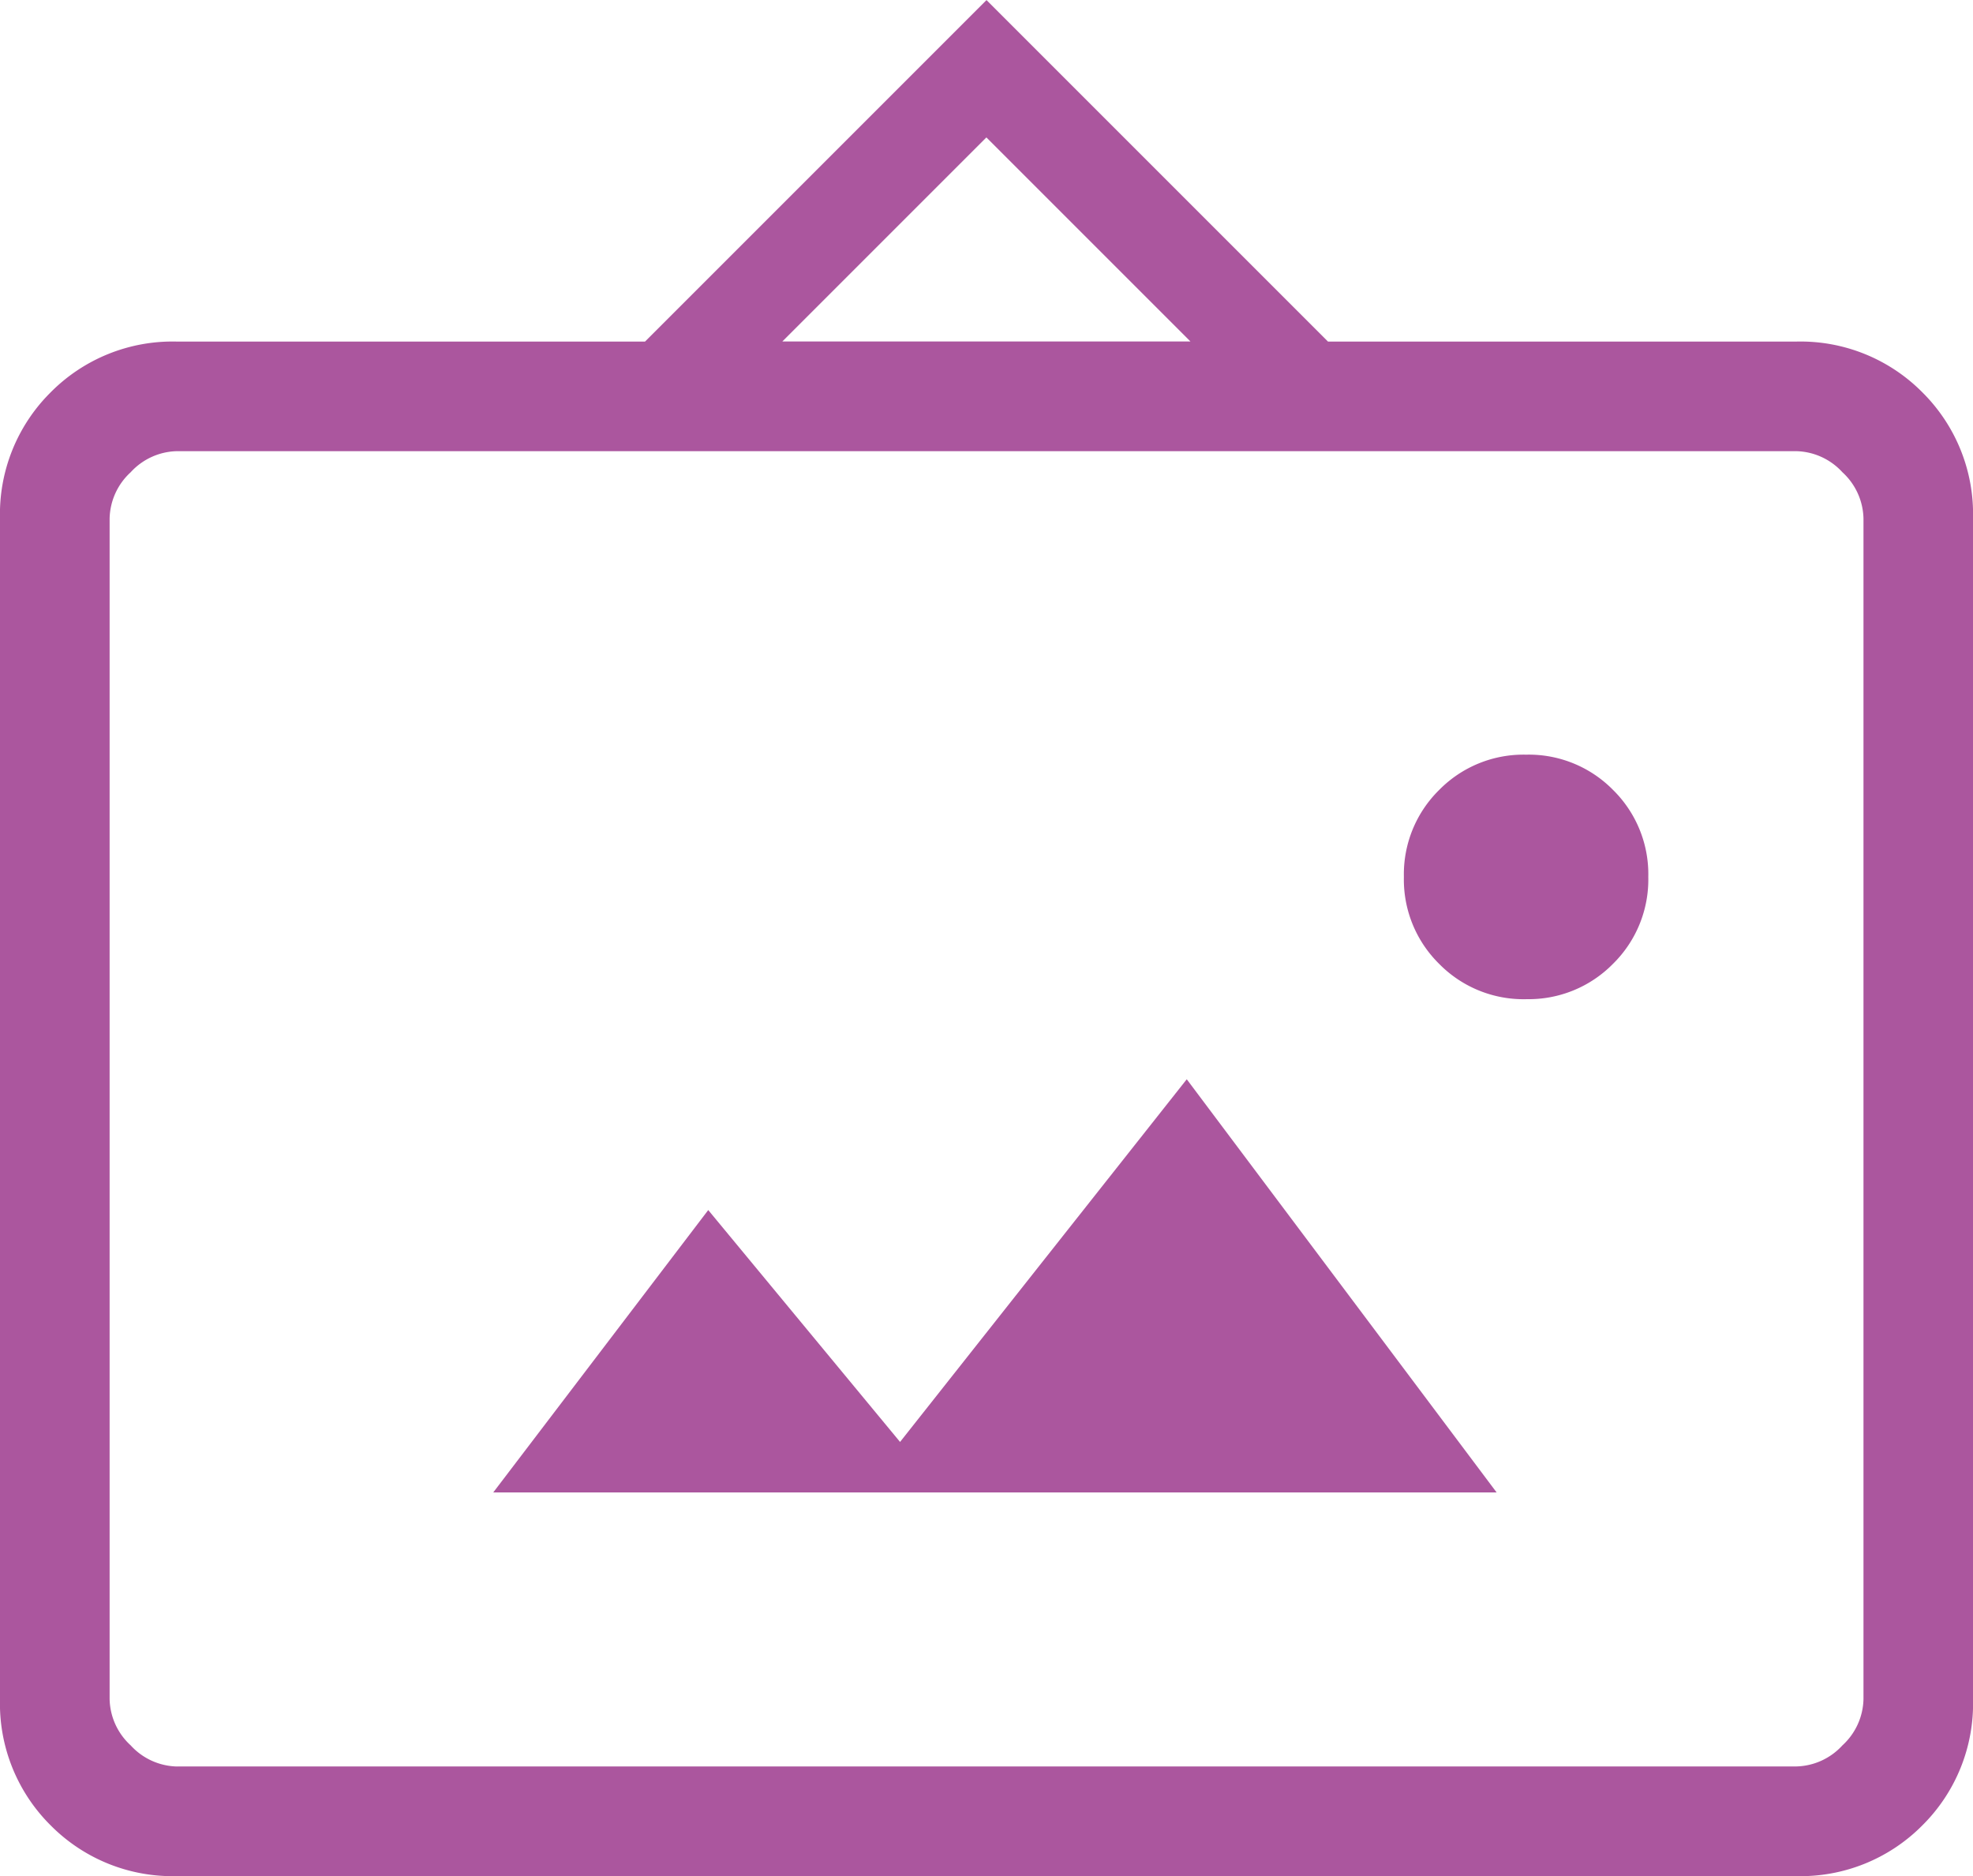
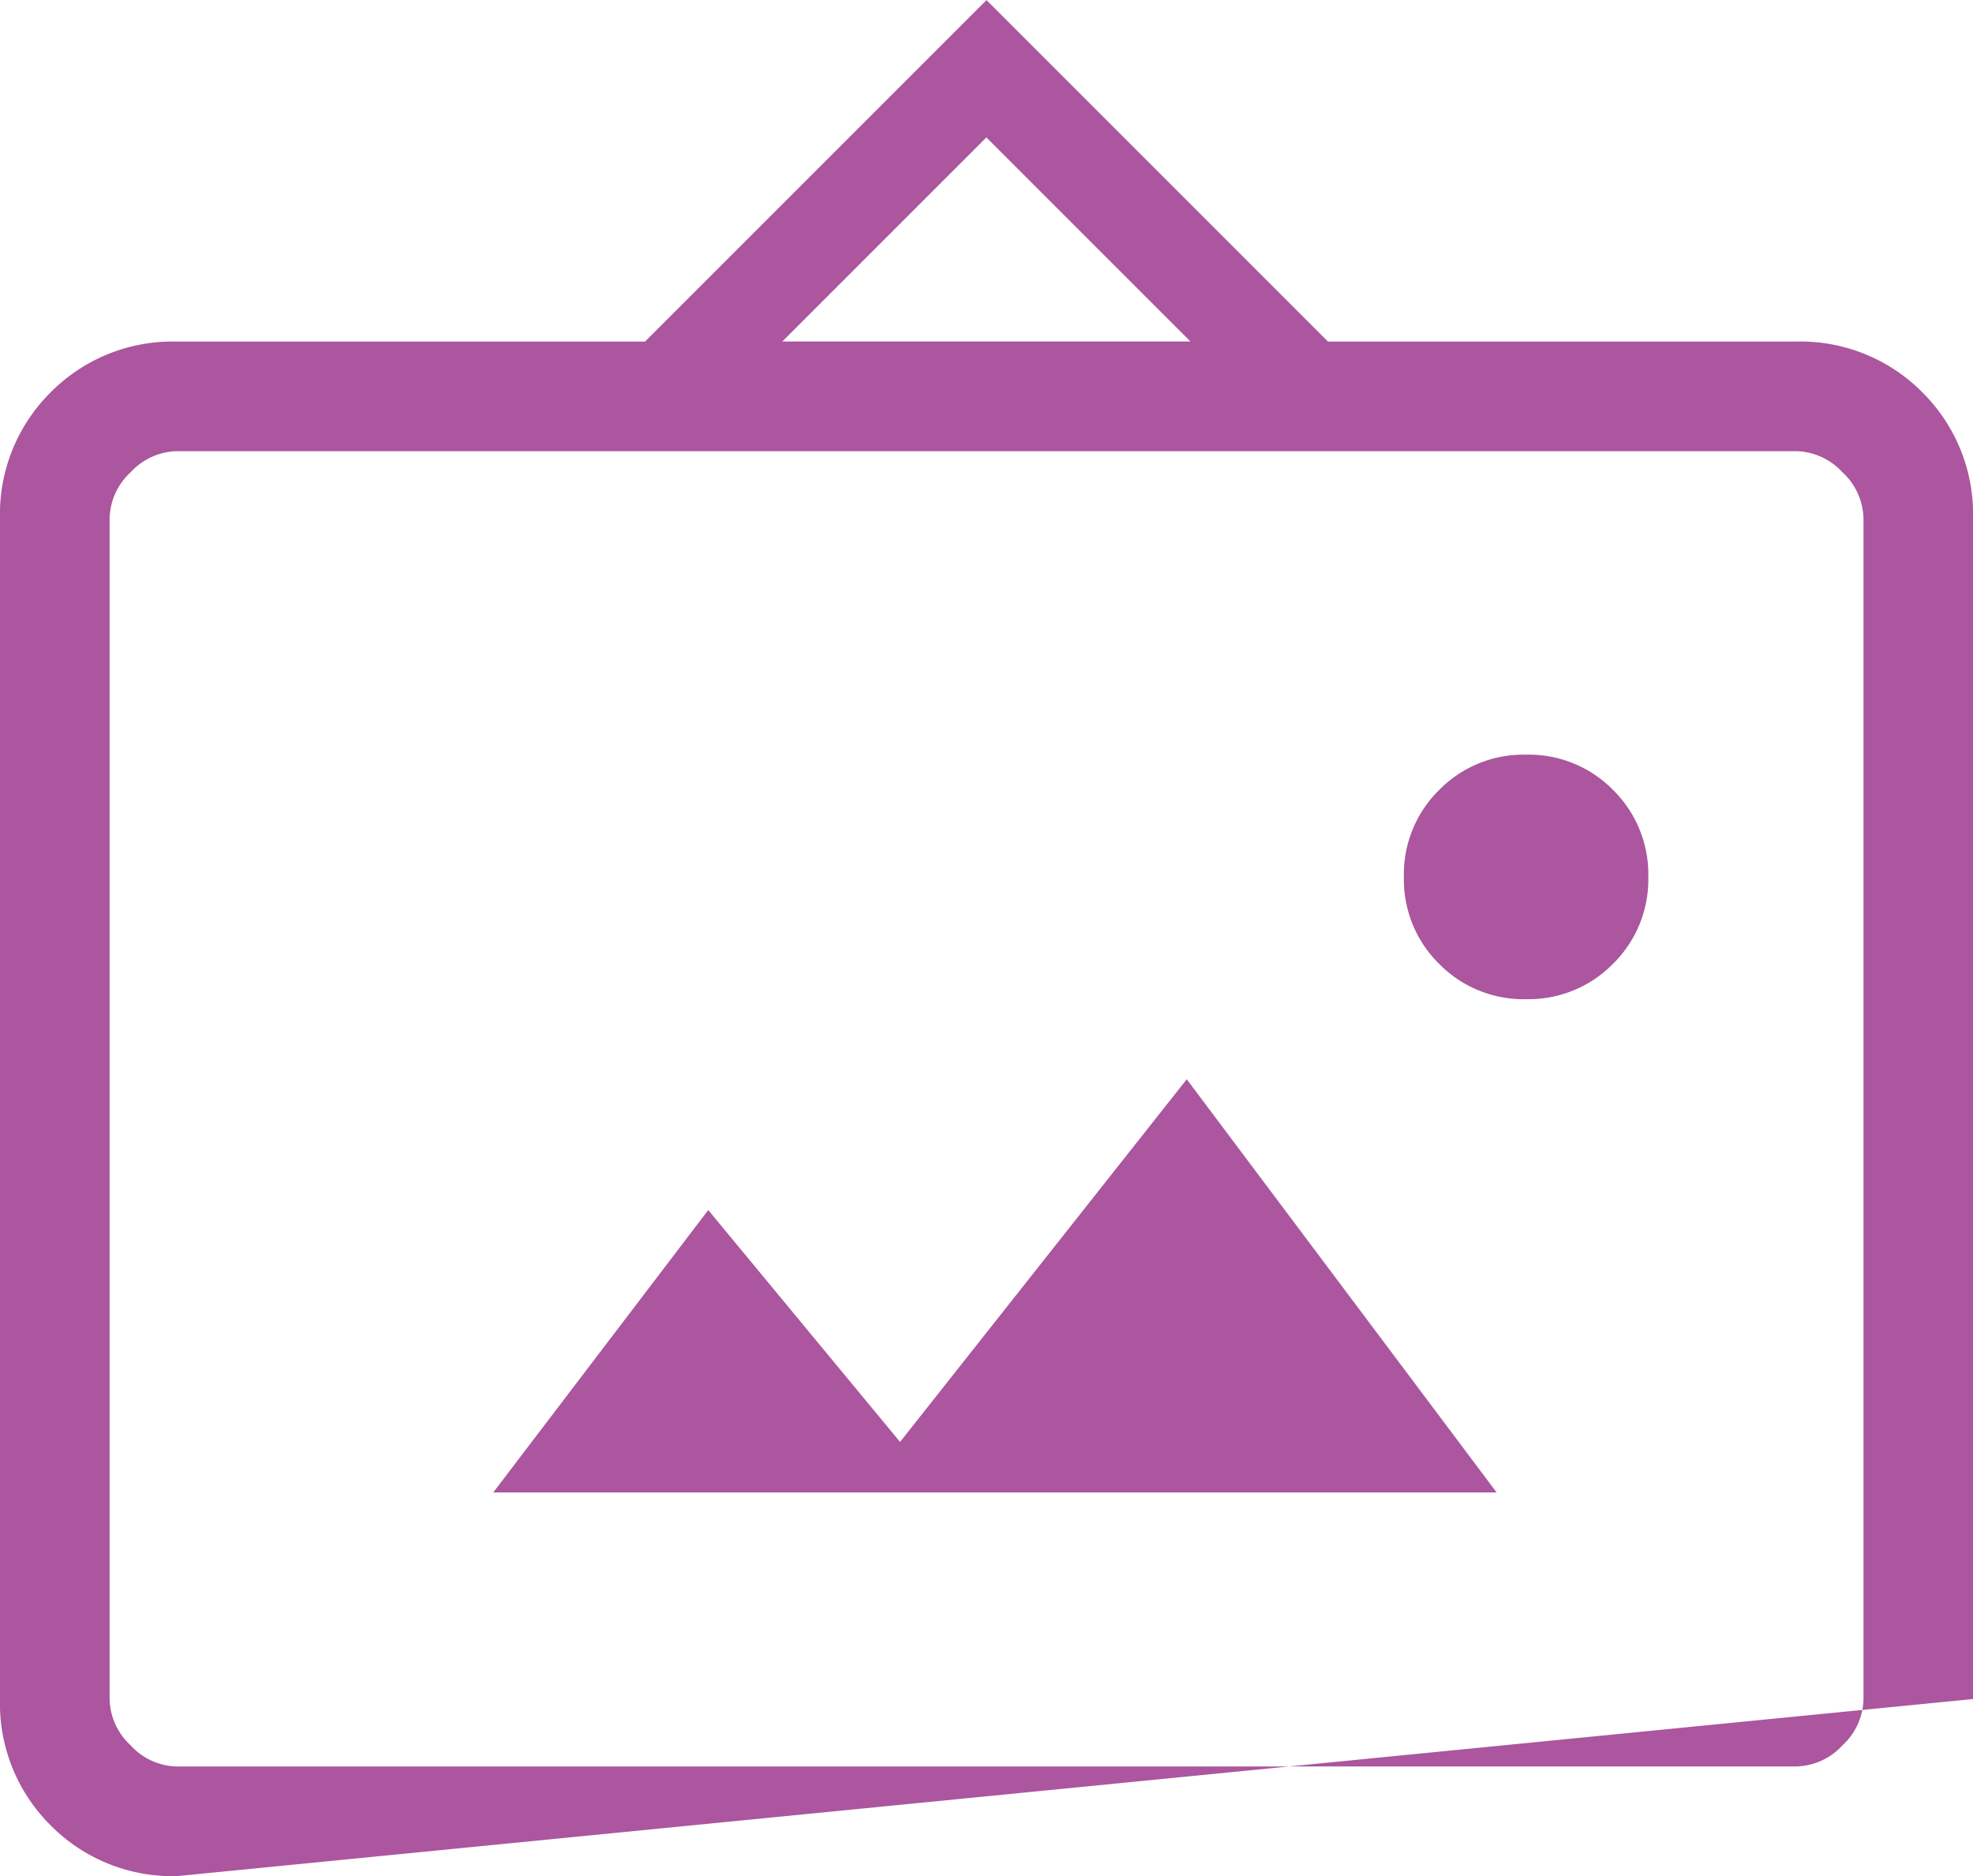
<svg xmlns="http://www.w3.org/2000/svg" width="98.959" height="94.096" viewBox="0 0 98.959 94.096">
-   <path id="wall_art_24dp_FFFFFF_FILL0_wght200_GRAD0_opsz24" d="M128.882-710.524a8.6,8.6,0,0,1-6.339-2.543A8.6,8.6,0,0,1,120-719.406v-59.2a8.6,8.6,0,0,1,2.543-6.339,8.6,8.6,0,0,1,6.339-2.543h23.47l17.128-17.128,17.128,17.128h23.47a8.6,8.6,0,0,1,6.339,2.543,8.6,8.6,0,0,1,2.543,6.339v59.2a8.6,8.6,0,0,1-2.543,6.339,8.6,8.6,0,0,1-6.339,2.543Zm0-5.5h81.2a3.234,3.234,0,0,0,2.327-1.057,3.234,3.234,0,0,0,1.057-2.327v-59.2a3.234,3.234,0,0,0-1.057-2.327,3.234,3.234,0,0,0-2.327-1.057h-81.2a3.234,3.234,0,0,0-2.327,1.057,3.234,3.234,0,0,0-1.057,2.327v59.2a3.234,3.234,0,0,0,1.057,2.327A3.234,3.234,0,0,0,128.882-716.022Zm15.858-13.744h50.325l-15.541-20.722L165.144-732.3l-9.621-11.63Zm51.8-24.74a5.926,5.926,0,0,0,4.361-1.77,5.929,5.929,0,0,0,1.772-4.362A5.927,5.927,0,0,0,200.906-765a5.926,5.926,0,0,0-4.361-1.77,5.929,5.929,0,0,0-4.361,1.77,5.929,5.929,0,0,0-1.77,4.361,5.931,5.931,0,0,0,1.77,4.362A5.929,5.929,0,0,0,196.545-754.506Zm-37.3-32.986h20.468l-10.234-10.234ZM125.5-716.022v0Z" transform="translate(-120 804.62)" fill="#ab569e" />
+   <path id="wall_art_24dp_FFFFFF_FILL0_wght200_GRAD0_opsz24" d="M128.882-710.524a8.6,8.6,0,0,1-6.339-2.543A8.6,8.6,0,0,1,120-719.406v-59.2a8.6,8.6,0,0,1,2.543-6.339,8.6,8.6,0,0,1,6.339-2.543h23.47l17.128-17.128,17.128,17.128h23.47a8.6,8.6,0,0,1,6.339,2.543,8.6,8.6,0,0,1,2.543,6.339v59.2Zm0-5.5h81.2a3.234,3.234,0,0,0,2.327-1.057,3.234,3.234,0,0,0,1.057-2.327v-59.2a3.234,3.234,0,0,0-1.057-2.327,3.234,3.234,0,0,0-2.327-1.057h-81.2a3.234,3.234,0,0,0-2.327,1.057,3.234,3.234,0,0,0-1.057,2.327v59.2a3.234,3.234,0,0,0,1.057,2.327A3.234,3.234,0,0,0,128.882-716.022Zm15.858-13.744h50.325l-15.541-20.722L165.144-732.3l-9.621-11.63Zm51.8-24.74a5.926,5.926,0,0,0,4.361-1.77,5.929,5.929,0,0,0,1.772-4.362A5.927,5.927,0,0,0,200.906-765a5.926,5.926,0,0,0-4.361-1.77,5.929,5.929,0,0,0-4.361,1.77,5.929,5.929,0,0,0-1.77,4.361,5.931,5.931,0,0,0,1.77,4.362A5.929,5.929,0,0,0,196.545-754.506Zm-37.3-32.986h20.468l-10.234-10.234ZM125.5-716.022v0Z" transform="translate(-120 804.62)" fill="#ab569e" />
</svg>